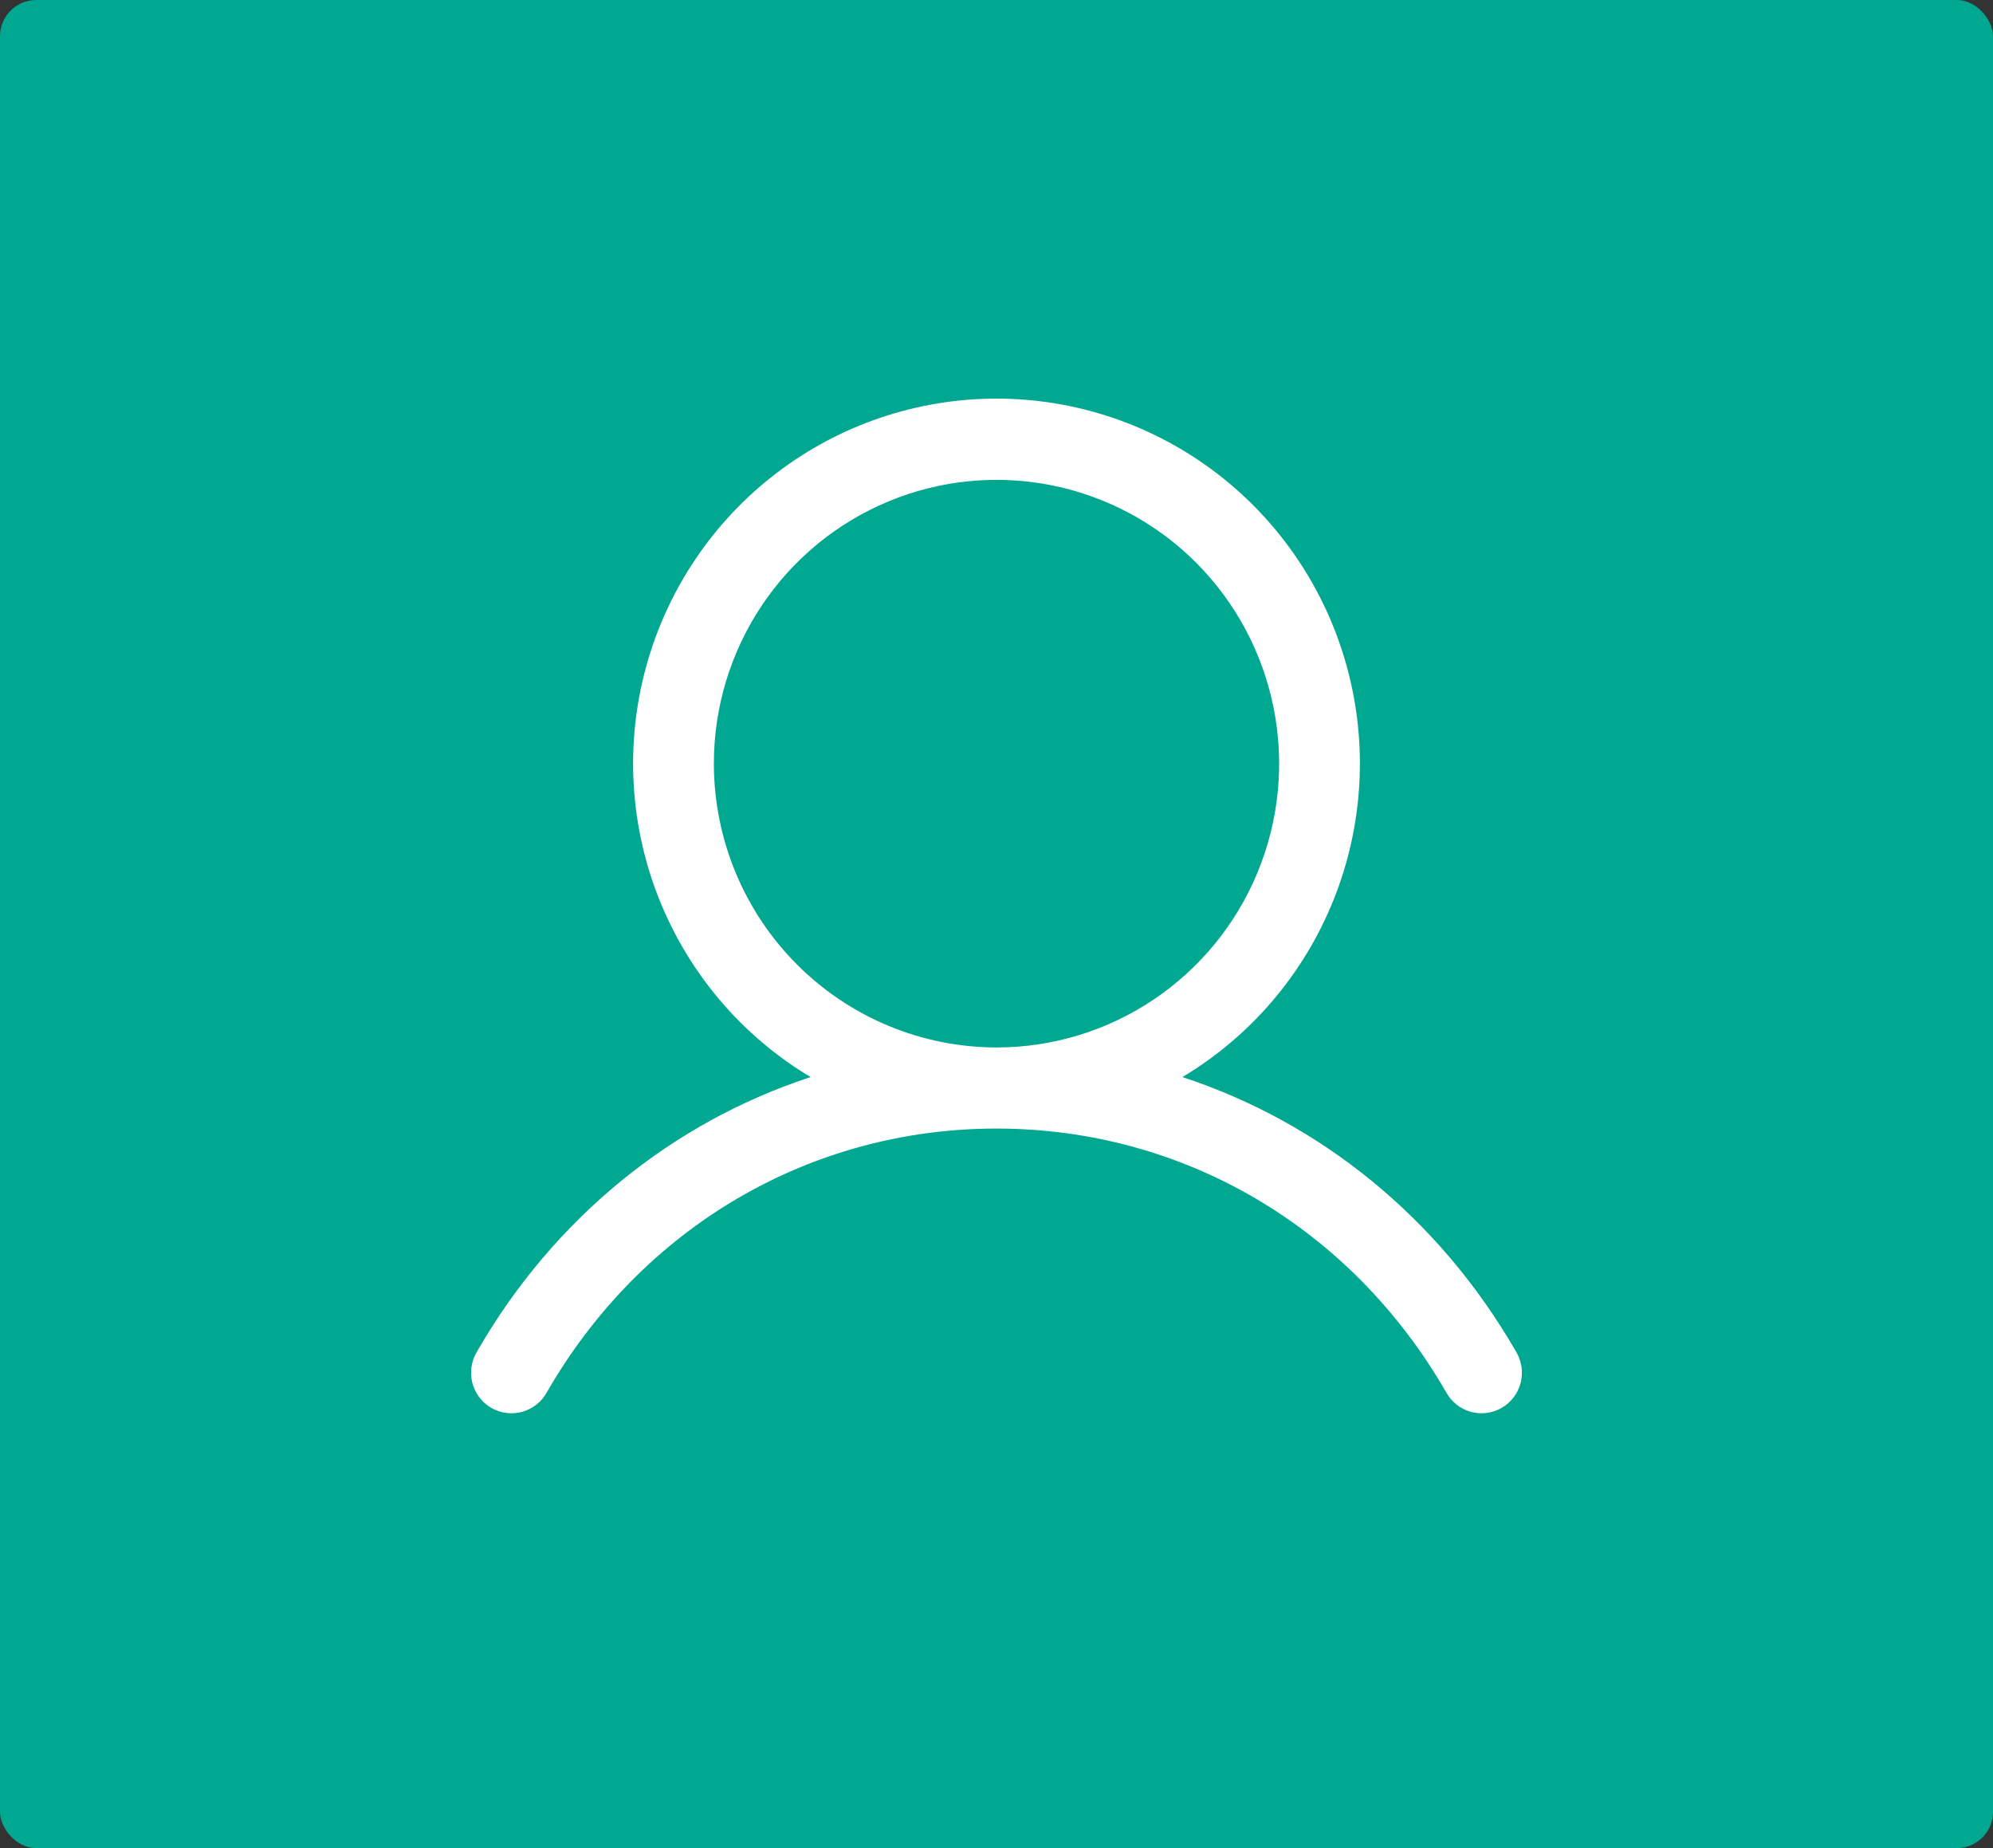
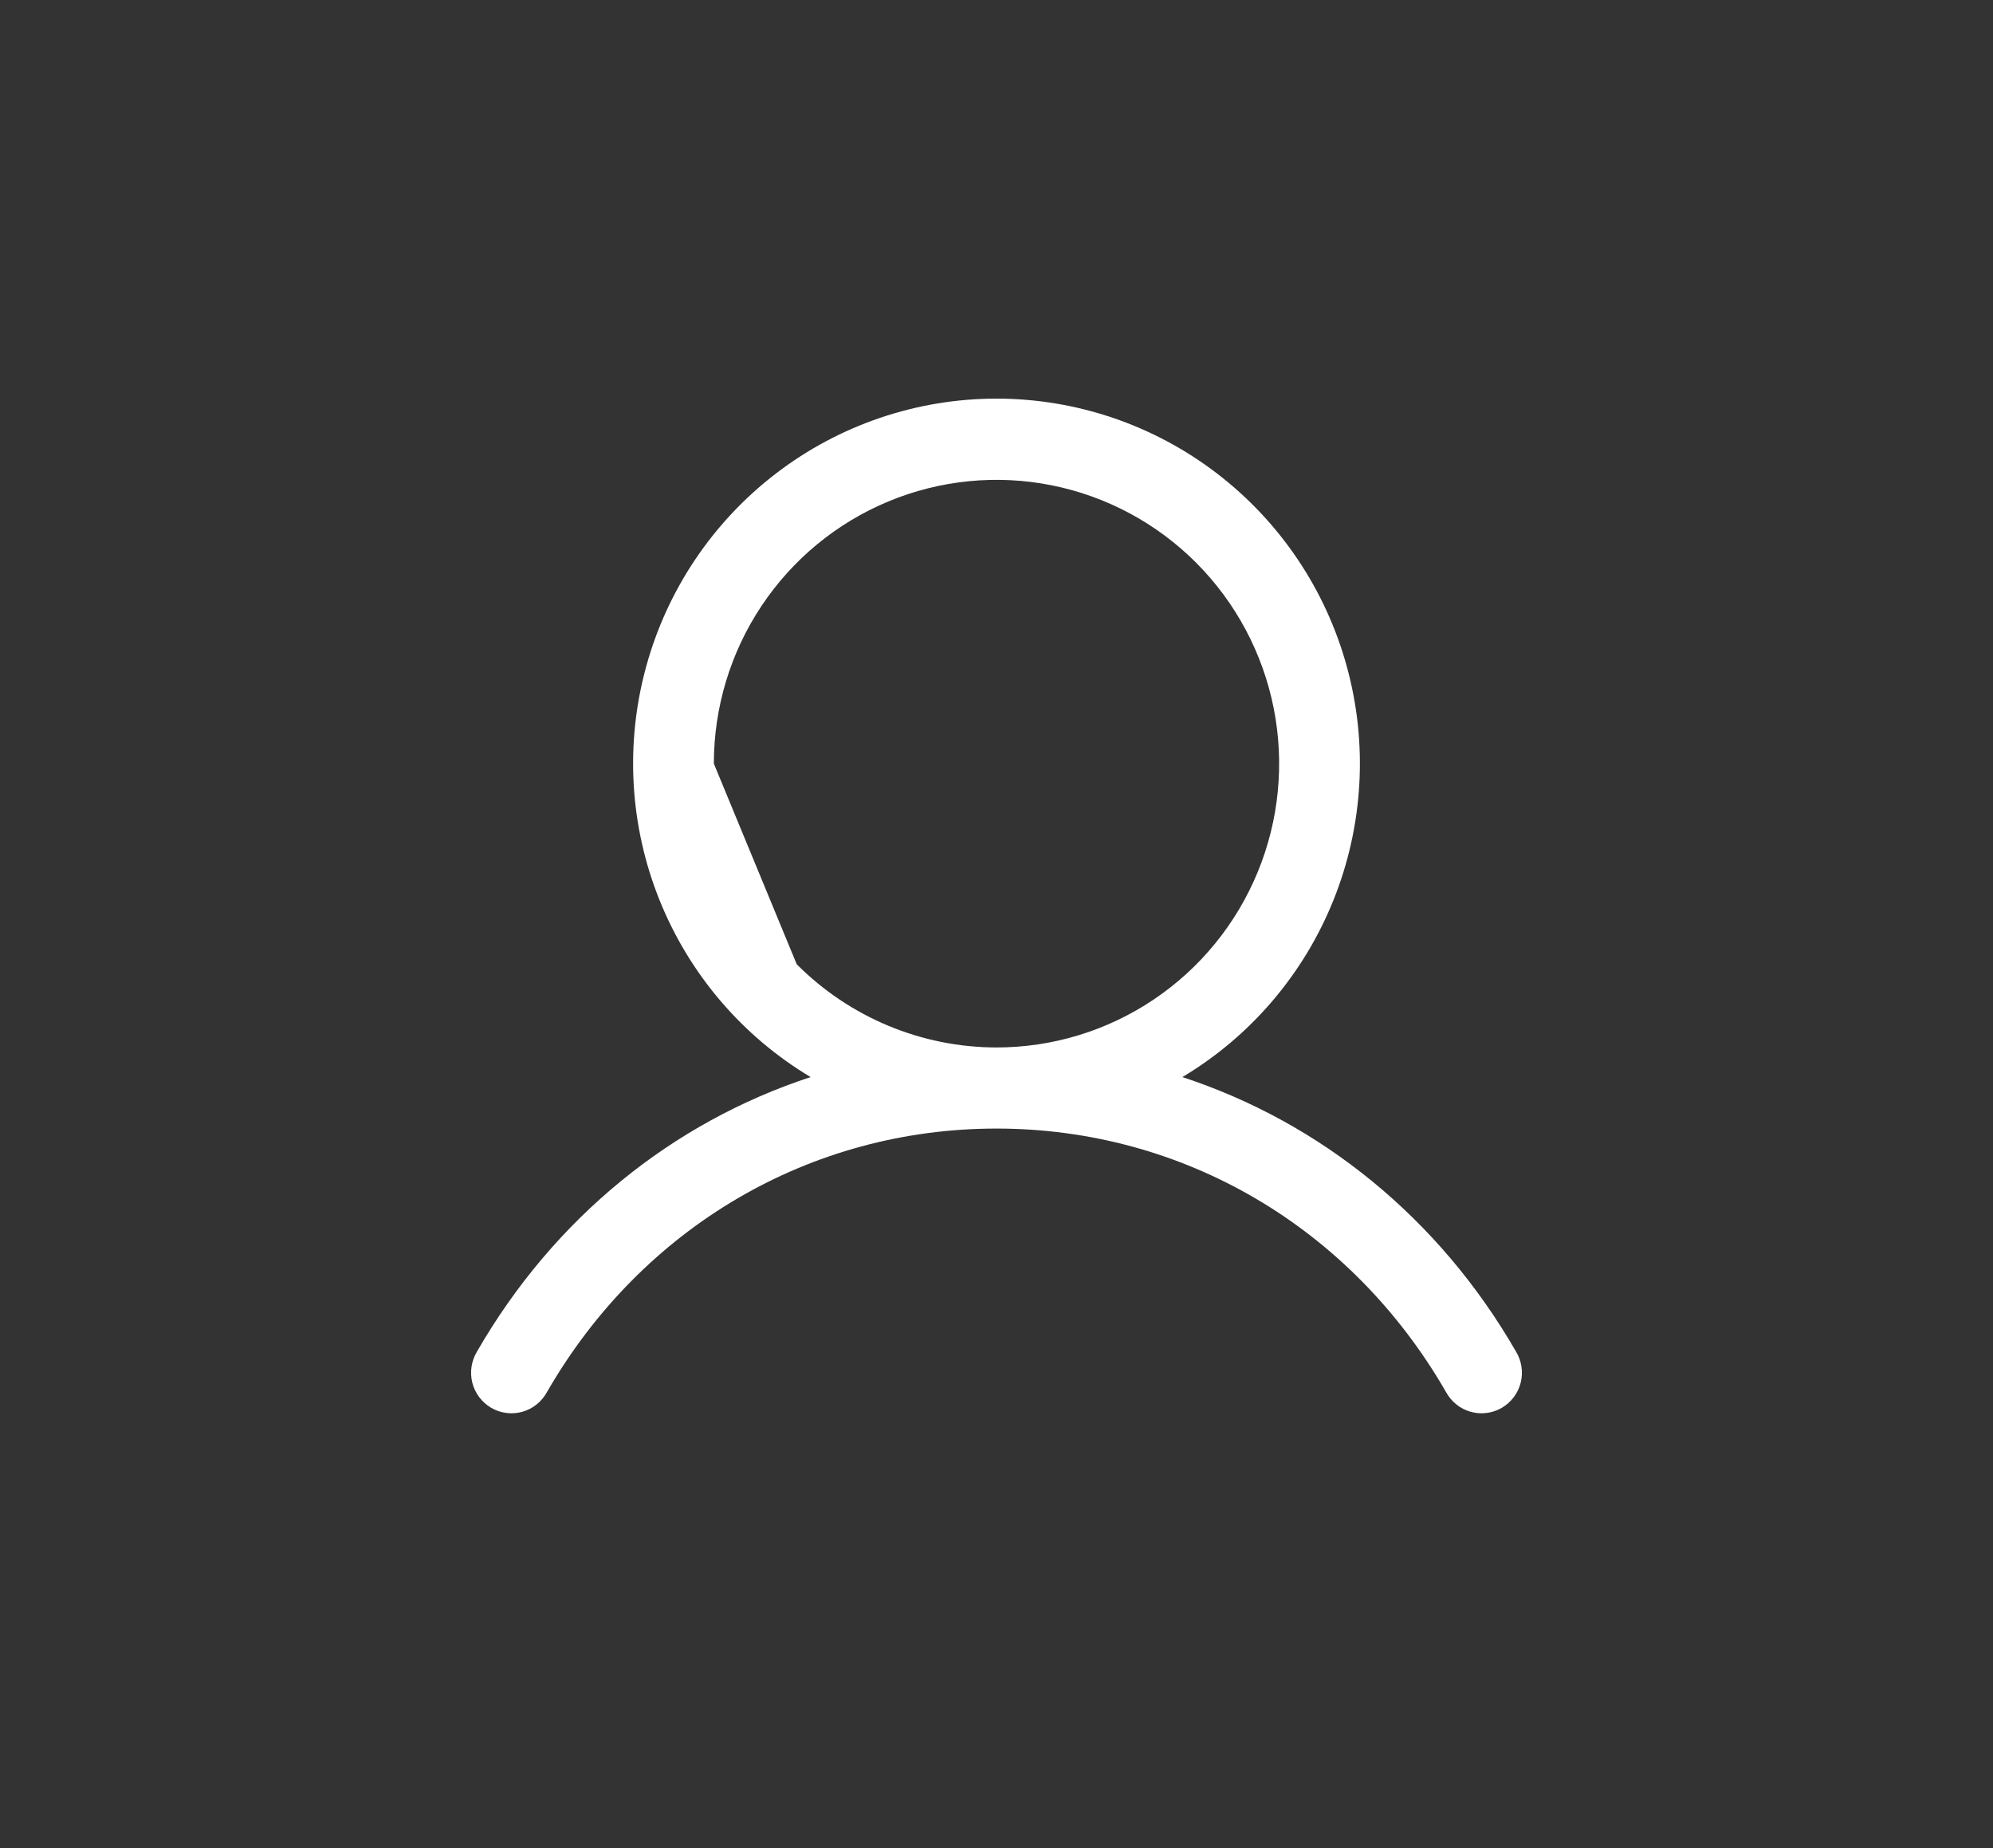
<svg xmlns="http://www.w3.org/2000/svg" width="55" height="51" viewBox="0 0 55 51" fill="none">
  <rect x="0" y="0" width="55" height="51" fill="#333333" stroke="none" />
-   <rect width="55" height="51" rx="1" fill="#00A891" />
-   <path d="M41.836 37.296C39.714 33.614 36.445 30.974 32.63 29.722C34.517 28.594 35.983 26.875 36.803 24.829C37.623 22.784 37.752 20.524 37.169 18.398C36.587 16.272 35.325 14.397 33.578 13.06C31.832 11.724 29.696 11 27.5 11C25.304 11 23.168 11.724 21.422 13.06C19.675 14.397 18.413 16.272 17.831 18.398C17.248 20.524 17.377 22.784 18.197 24.829C19.017 26.875 20.483 28.594 22.37 29.722C18.555 30.972 15.286 33.612 13.164 37.296C13.087 37.424 13.035 37.565 13.013 37.713C12.99 37.861 12.998 38.011 13.034 38.156C13.071 38.301 13.136 38.437 13.226 38.556C13.316 38.675 13.428 38.775 13.557 38.85C13.686 38.925 13.828 38.973 13.976 38.991C14.124 39.01 14.273 38.999 14.417 38.958C14.56 38.917 14.694 38.849 14.81 38.755C14.926 38.662 15.023 38.546 15.094 38.415C17.718 33.861 22.356 31.143 27.5 31.143C32.644 31.143 37.282 33.861 39.906 38.415C39.977 38.546 40.074 38.662 40.19 38.755C40.306 38.849 40.44 38.917 40.583 38.958C40.727 38.999 40.876 39.01 41.024 38.991C41.172 38.973 41.314 38.925 41.443 38.85C41.572 38.775 41.684 38.675 41.774 38.556C41.864 38.437 41.929 38.301 41.966 38.156C42.002 38.011 42.01 37.861 41.987 37.713C41.965 37.565 41.913 37.424 41.836 37.296ZM19.7 21.073C19.7 19.524 20.157 18.01 21.014 16.722C21.872 15.434 23.09 14.43 24.515 13.838C25.94 13.245 27.509 13.09 29.022 13.392C30.535 13.694 31.925 14.44 33.016 15.535C34.106 16.631 34.849 18.026 35.15 19.545C35.451 21.065 35.297 22.639 34.706 24.07C34.116 25.501 33.116 26.725 31.834 27.585C30.551 28.446 29.043 28.905 27.5 28.905C25.432 28.903 23.449 28.077 21.987 26.609C20.525 25.14 19.702 23.15 19.7 21.073Z" fill="white" />
+   <path d="M41.836 37.296C39.714 33.614 36.445 30.974 32.63 29.722C34.517 28.594 35.983 26.875 36.803 24.829C37.623 22.784 37.752 20.524 37.169 18.398C36.587 16.272 35.325 14.397 33.578 13.06C31.832 11.724 29.696 11 27.5 11C25.304 11 23.168 11.724 21.422 13.06C19.675 14.397 18.413 16.272 17.831 18.398C17.248 20.524 17.377 22.784 18.197 24.829C19.017 26.875 20.483 28.594 22.37 29.722C18.555 30.972 15.286 33.612 13.164 37.296C13.087 37.424 13.035 37.565 13.013 37.713C12.99 37.861 12.998 38.011 13.034 38.156C13.071 38.301 13.136 38.437 13.226 38.556C13.316 38.675 13.428 38.775 13.557 38.85C13.686 38.925 13.828 38.973 13.976 38.991C14.124 39.01 14.273 38.999 14.417 38.958C14.56 38.917 14.694 38.849 14.81 38.755C14.926 38.662 15.023 38.546 15.094 38.415C17.718 33.861 22.356 31.143 27.5 31.143C32.644 31.143 37.282 33.861 39.906 38.415C39.977 38.546 40.074 38.662 40.19 38.755C40.306 38.849 40.44 38.917 40.583 38.958C40.727 38.999 40.876 39.01 41.024 38.991C41.172 38.973 41.314 38.925 41.443 38.85C41.572 38.775 41.684 38.675 41.774 38.556C41.864 38.437 41.929 38.301 41.966 38.156C42.002 38.011 42.01 37.861 41.987 37.713C41.965 37.565 41.913 37.424 41.836 37.296ZM19.7 21.073C19.7 19.524 20.157 18.01 21.014 16.722C21.872 15.434 23.09 14.43 24.515 13.838C25.94 13.245 27.509 13.09 29.022 13.392C30.535 13.694 31.925 14.44 33.016 15.535C34.106 16.631 34.849 18.026 35.15 19.545C35.451 21.065 35.297 22.639 34.706 24.07C34.116 25.501 33.116 26.725 31.834 27.585C30.551 28.446 29.043 28.905 27.5 28.905C25.432 28.903 23.449 28.077 21.987 26.609Z" fill="white" />
</svg>